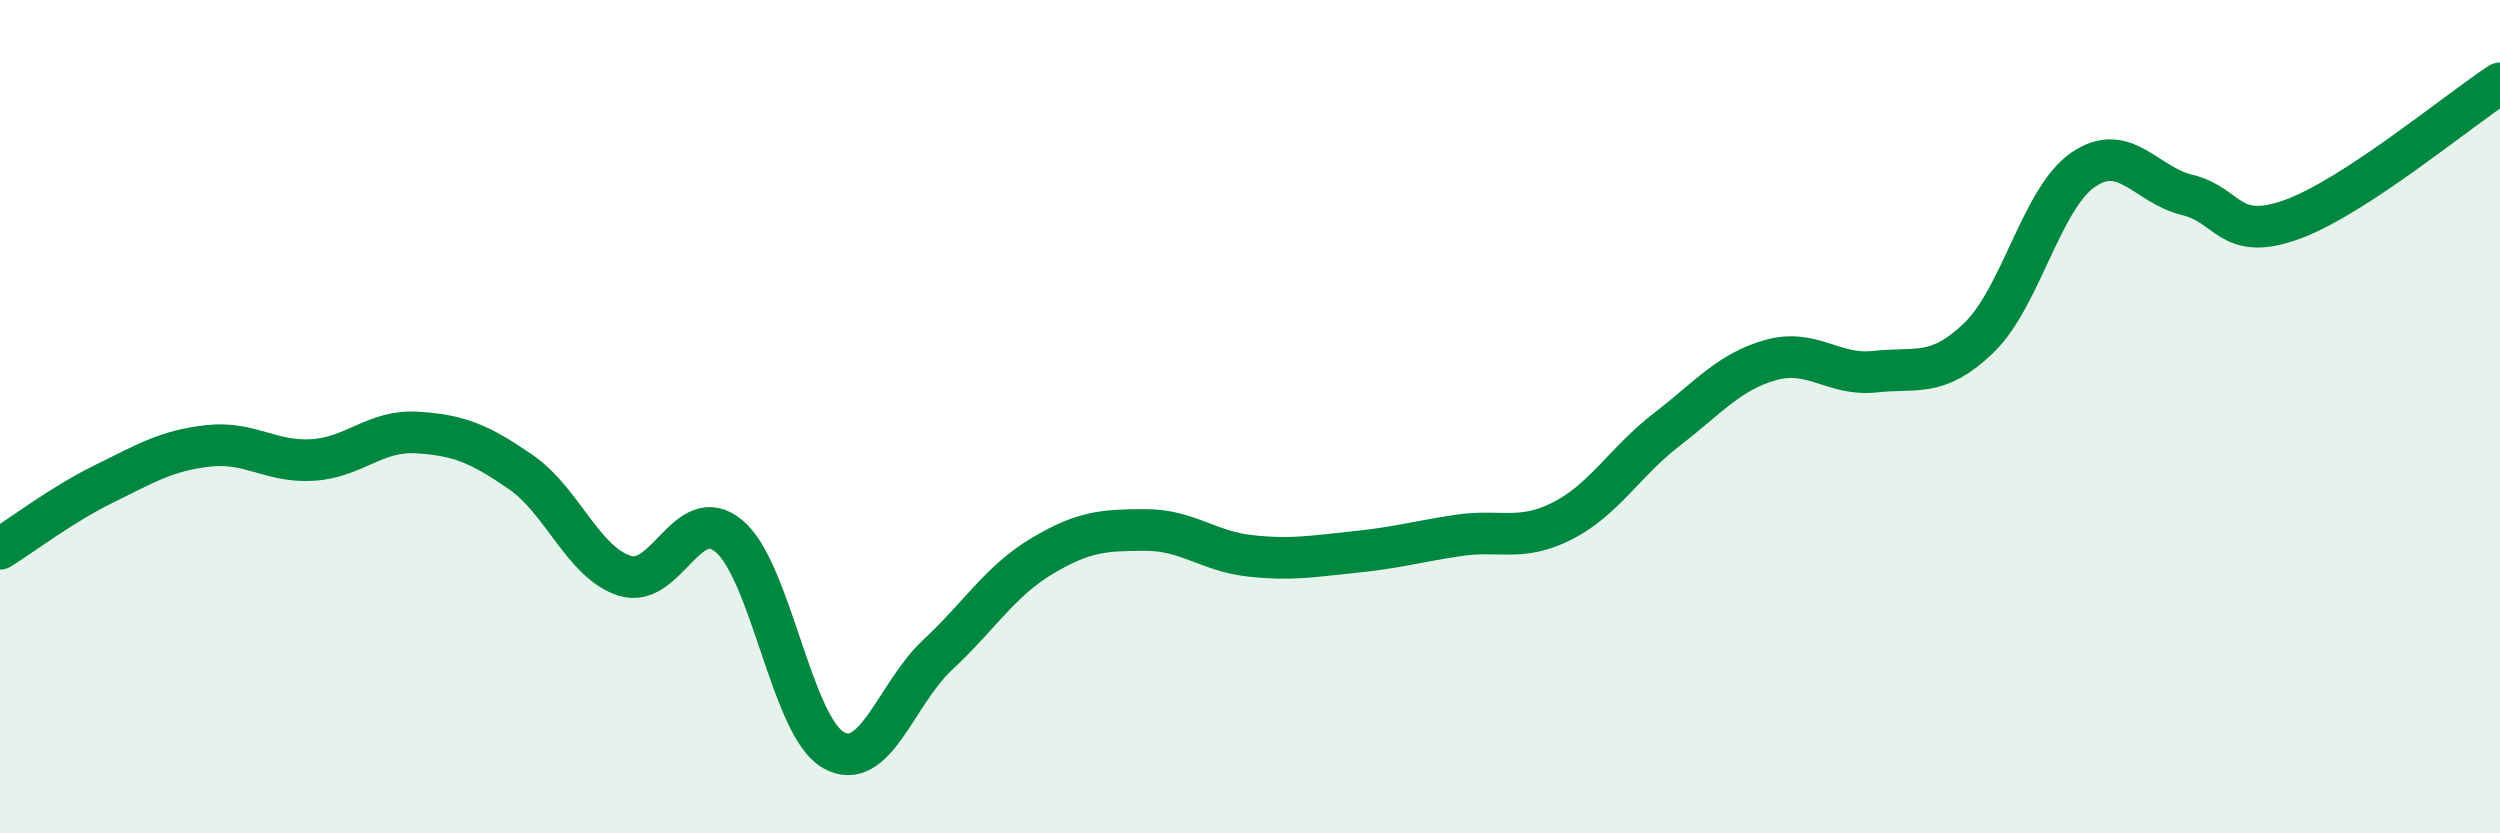
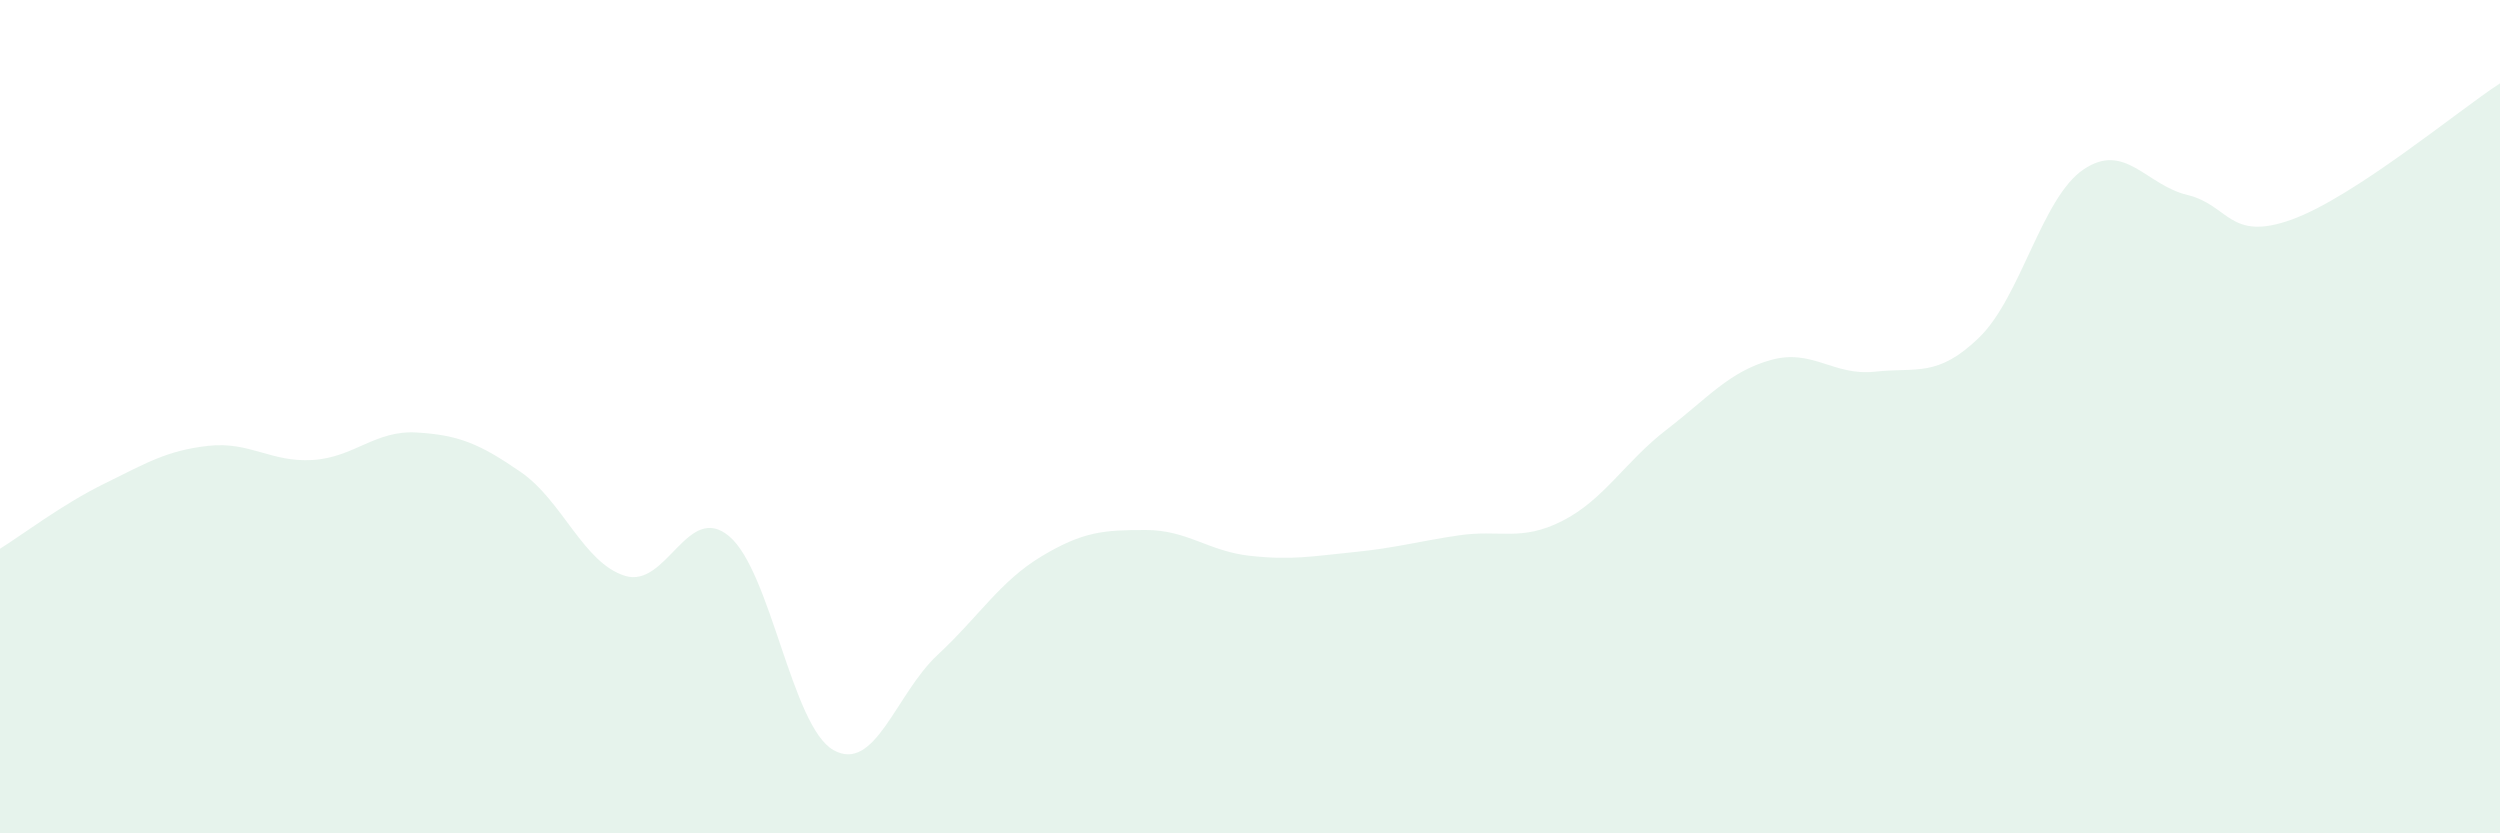
<svg xmlns="http://www.w3.org/2000/svg" width="60" height="20" viewBox="0 0 60 20">
  <path d="M 0,13.17 C 0.5,12.86 1.5,12.1 2.5,11.61 C 3.5,11.12 4,10.81 5,10.7 C 6,10.59 6.5,11.1 7.5,11.04 C 8.5,10.98 9,10.32 10,10.38 C 11,10.44 11.5,10.64 12.5,11.33 C 13.5,12.02 14,13.51 15,13.82 C 16,14.13 16.5,12.03 17.5,12.87 C 18.5,13.71 19,17.43 20,18 C 21,18.57 21.5,16.65 22.5,15.72 C 23.5,14.79 24,13.95 25,13.35 C 26,12.75 26.5,12.72 27.5,12.72 C 28.5,12.72 29,13.23 30,13.34 C 31,13.45 31.5,13.35 32.5,13.25 C 33.5,13.15 34,13 35,12.85 C 36,12.7 36.5,13.01 37.5,12.5 C 38.5,11.99 39,11.08 40,10.31 C 41,9.54 41.5,8.92 42.5,8.64 C 43.5,8.36 44,9.03 45,8.92 C 46,8.81 46.5,9.07 47.5,8.1 C 48.5,7.13 49,4.75 50,4.07 C 51,3.39 51.5,4.44 52.5,4.68 C 53.5,4.92 53.5,5.81 55,5.27 C 56.5,4.73 59,2.65 60,2L60 20L0 20Z" fill="#008740" opacity="0.1" stroke-linecap="round" stroke-linejoin="round" />
-   <path d="M 0,13.17 C 0.5,12.86 1.5,12.1 2.5,11.61 C 3.5,11.12 4,10.81 5,10.7 C 6,10.59 6.5,11.1 7.5,11.04 C 8.5,10.98 9,10.32 10,10.38 C 11,10.44 11.5,10.64 12.5,11.33 C 13.5,12.02 14,13.51 15,13.82 C 16,14.13 16.5,12.03 17.5,12.87 C 18.5,13.71 19,17.43 20,18 C 21,18.57 21.5,16.65 22.5,15.72 C 23.5,14.79 24,13.95 25,13.35 C 26,12.75 26.5,12.72 27.5,12.72 C 28.5,12.72 29,13.23 30,13.34 C 31,13.45 31.5,13.35 32.5,13.25 C 33.5,13.15 34,13 35,12.85 C 36,12.7 36.5,13.01 37.5,12.5 C 38.5,11.99 39,11.08 40,10.31 C 41,9.54 41.5,8.92 42.5,8.64 C 43.5,8.36 44,9.03 45,8.92 C 46,8.81 46.5,9.07 47.5,8.1 C 48.5,7.13 49,4.75 50,4.07 C 51,3.39 51.5,4.44 52.5,4.68 C 53.5,4.92 53.5,5.81 55,5.27 C 56.5,4.73 59,2.65 60,2" stroke="#008740" stroke-width="1" fill="none" stroke-linecap="round" stroke-linejoin="round" />
</svg>